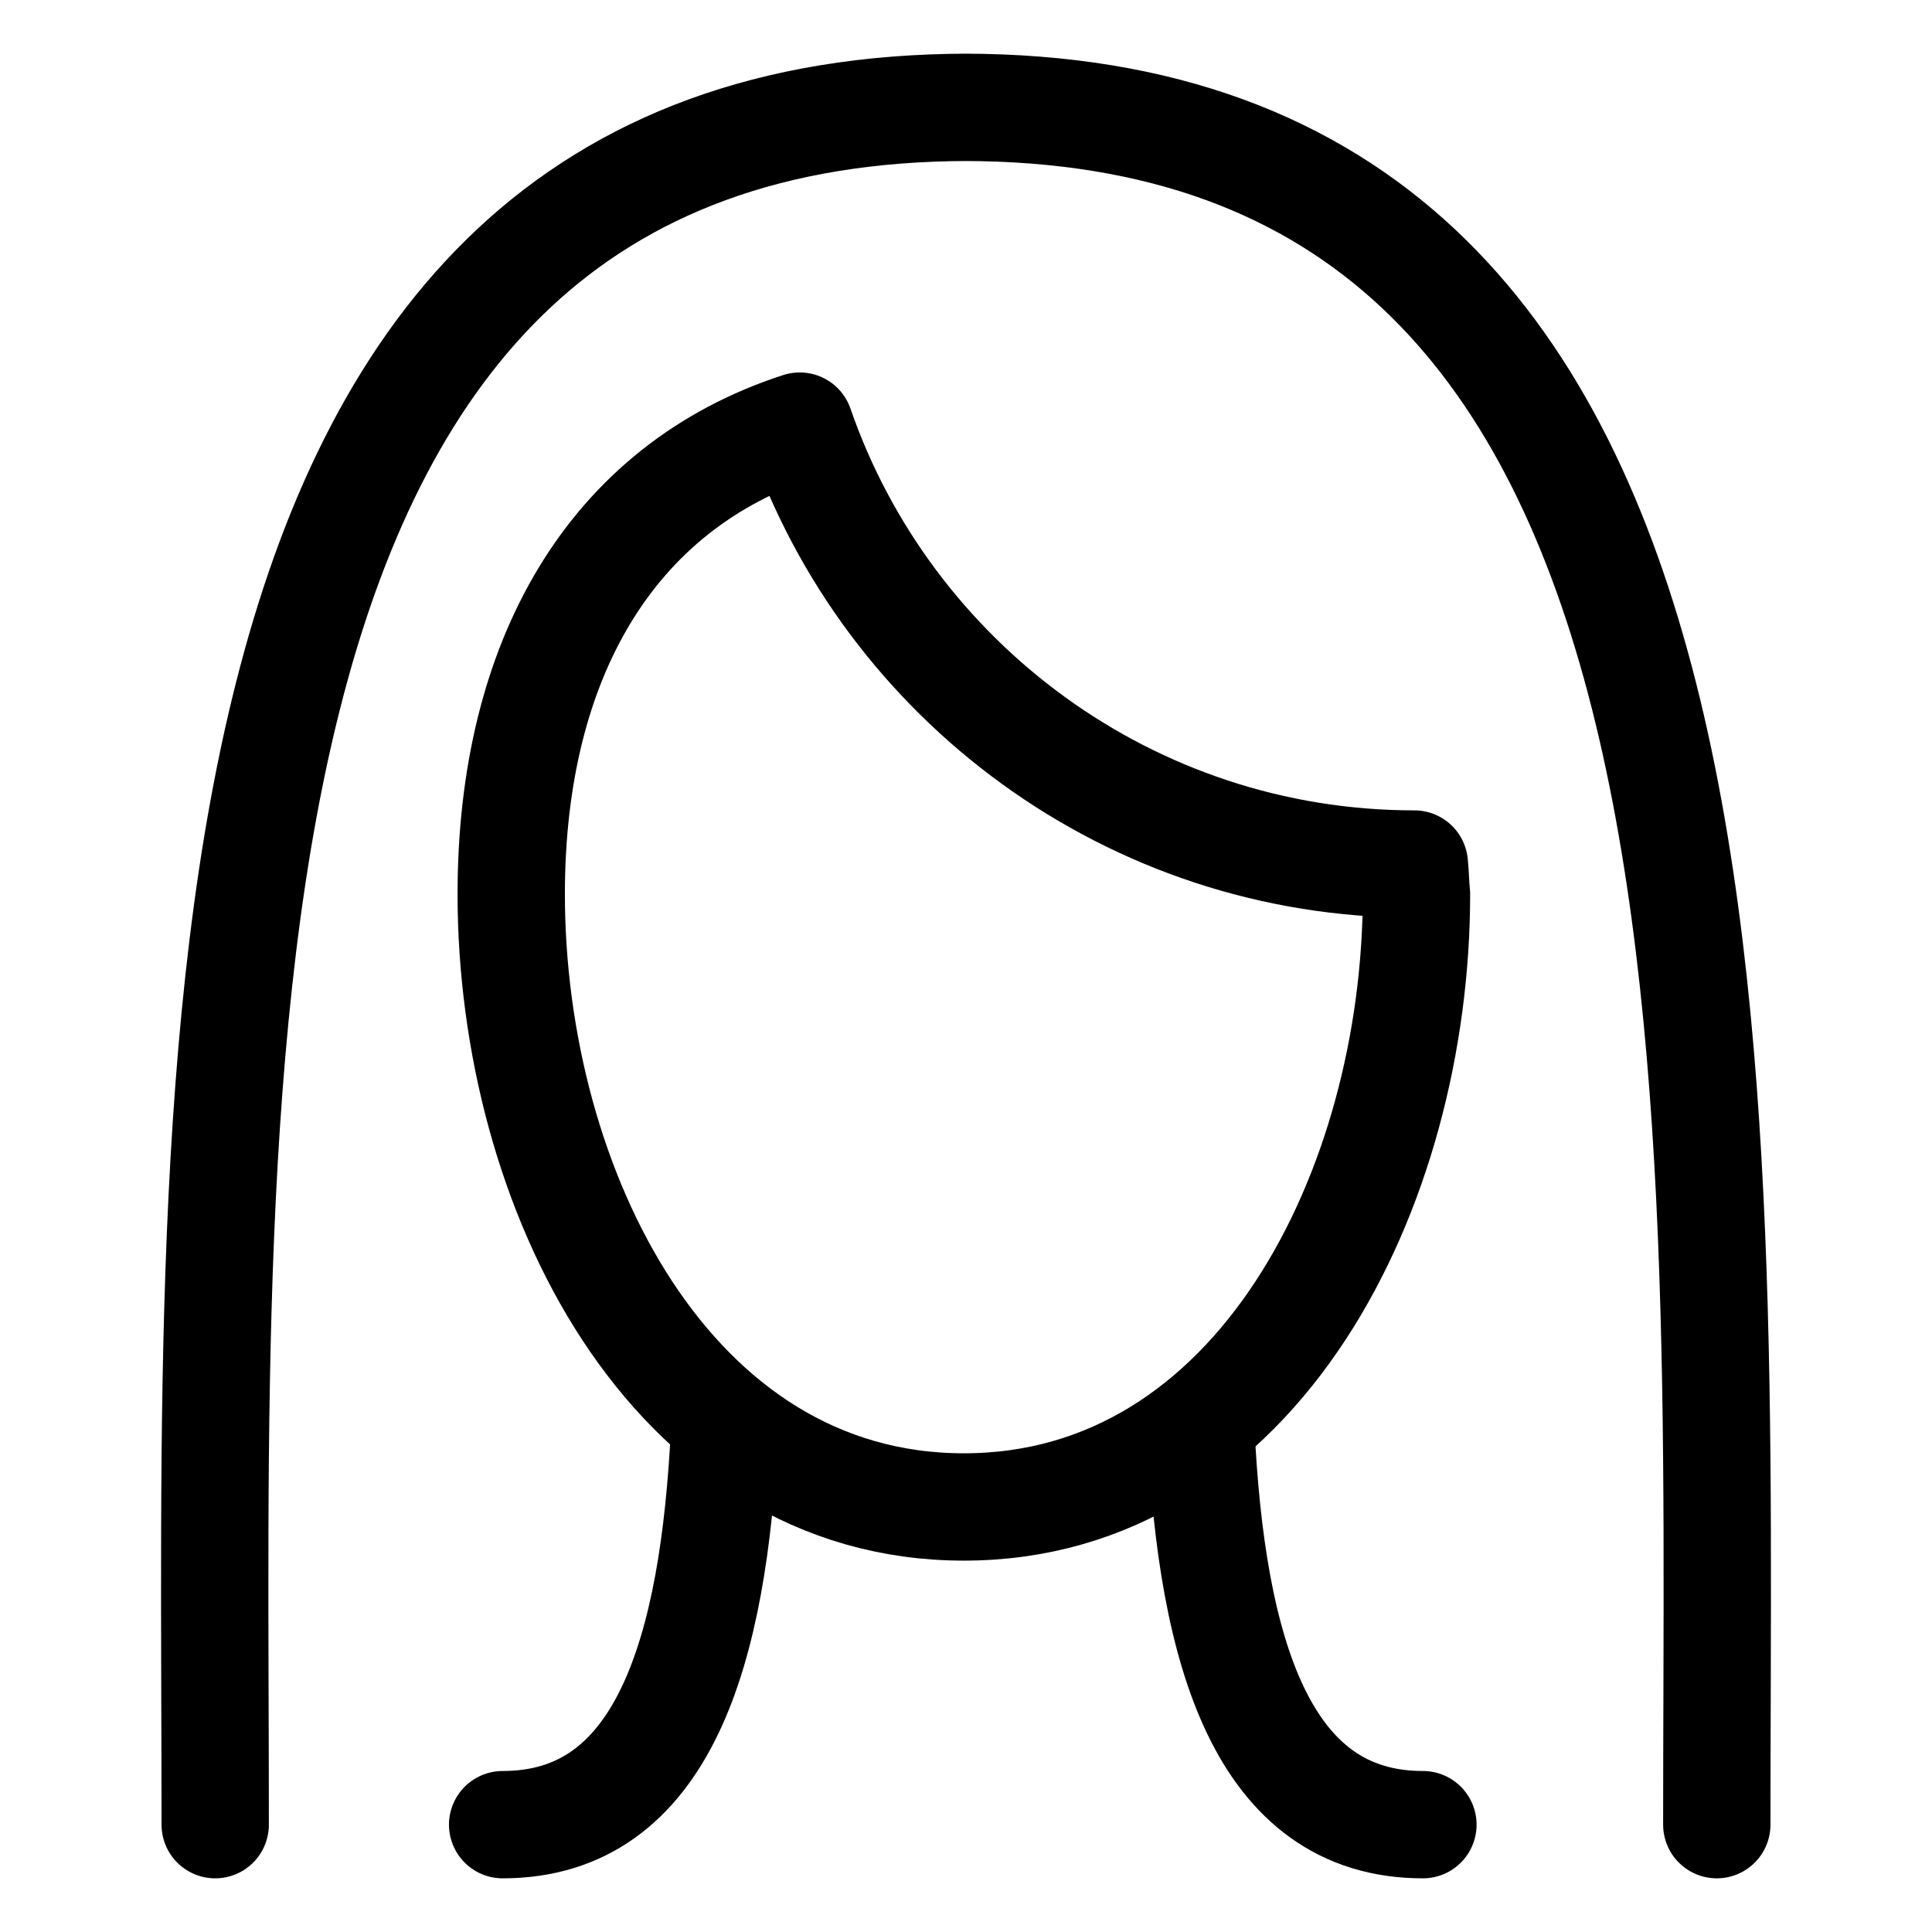
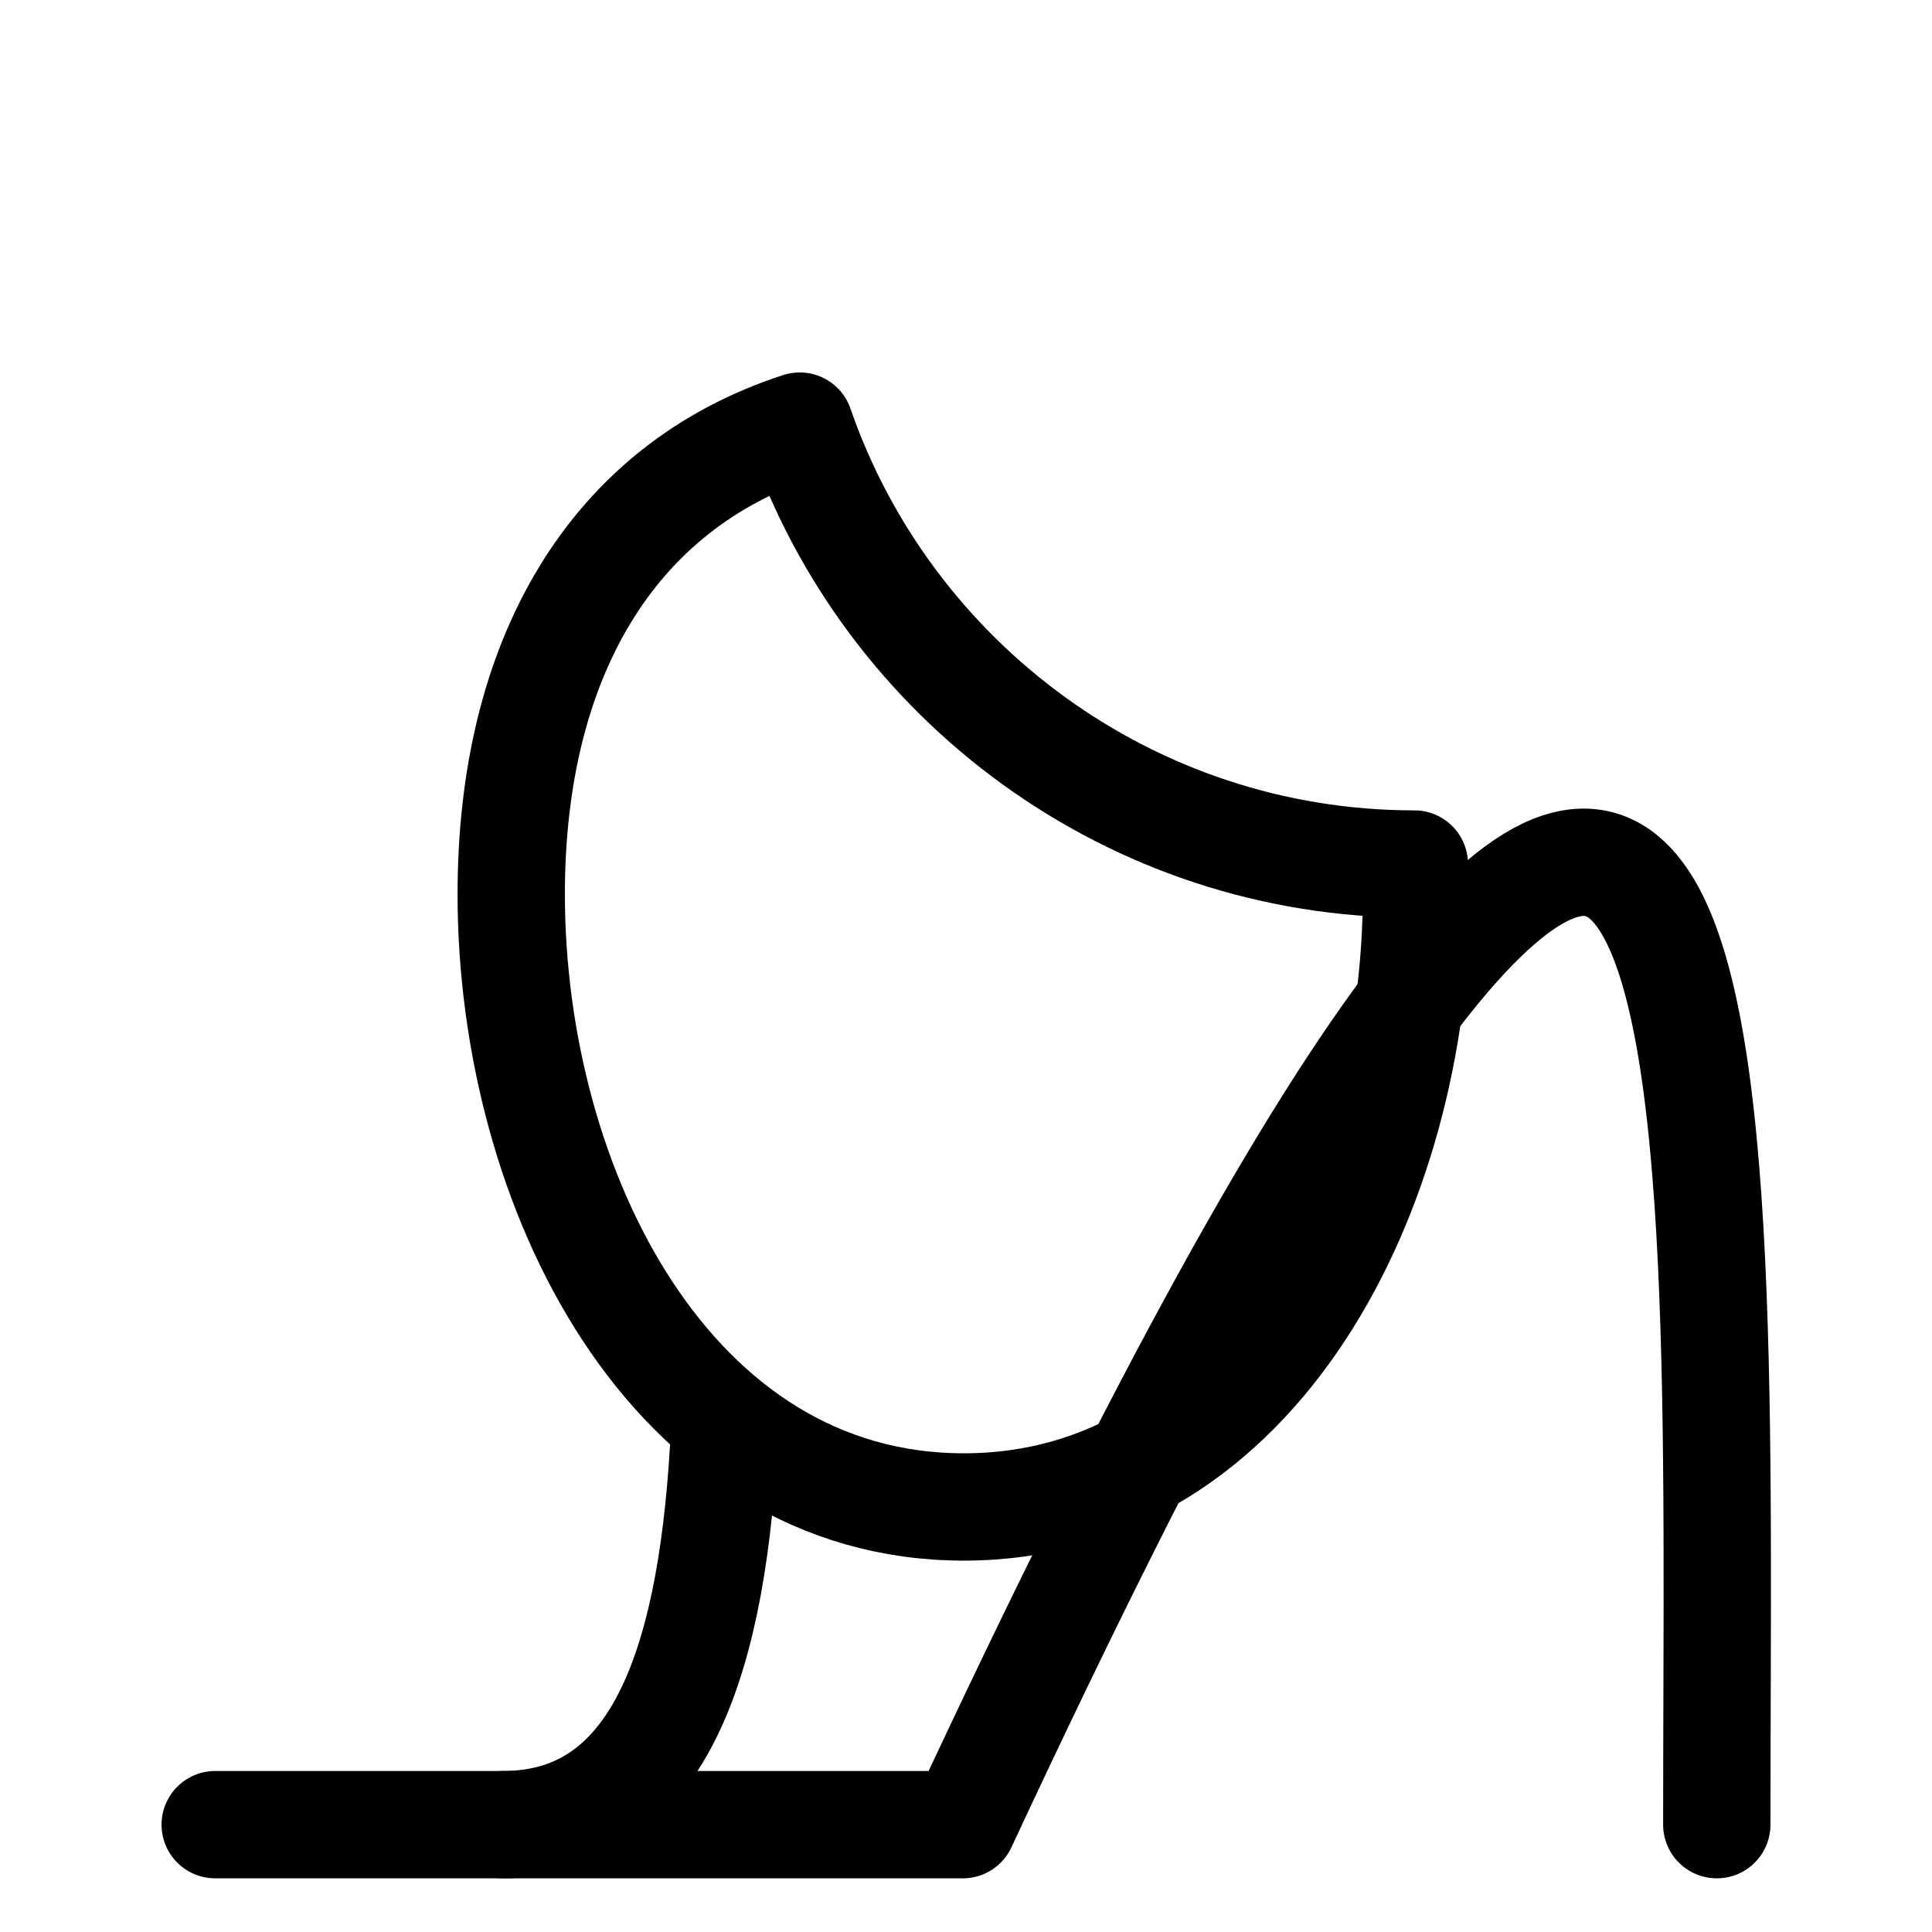
<svg xmlns="http://www.w3.org/2000/svg" fill="none" viewBox="0 0 18 18" height="18" width="18">
  <path stroke-linejoin="round" stroke-linecap="round" stroke-miterlimit="10" stroke="black" d="M4.683 17C6.182 17 6.651 15.39 6.751 13.32" />
-   <path stroke-linejoin="round" stroke-linecap="round" stroke-miterlimit="10" stroke="black" d="M11.188 13.32C11.288 15.39 11.758 17 13.257 17" />
-   <path stroke-linejoin="round" stroke-linecap="round" stroke-miterlimit="10" stroke="black" d="M2.005 17C2.005 9.89 1.575 1 9.03 1H8.97C16.425 1 15.995 9.89 15.995 17" />
+   <path stroke-linejoin="round" stroke-linecap="round" stroke-miterlimit="10" stroke="black" d="M2.005 17H8.97C16.425 1 15.995 9.89 15.995 17" />
  <path stroke-linejoin="round" stroke-linecap="round" stroke-miterlimit="10" stroke="black" d="M13.177 8.05C10.529 8.05 8.27 6.34 7.451 3.97C5.692 4.54 4.763 6.15 4.763 8.33C4.763 11.07 6.242 14.04 8.98 14.04C11.718 14.04 13.197 11.07 13.197 8.33C13.187 8.24 13.187 8.14 13.177 8.05Z" />
</svg>